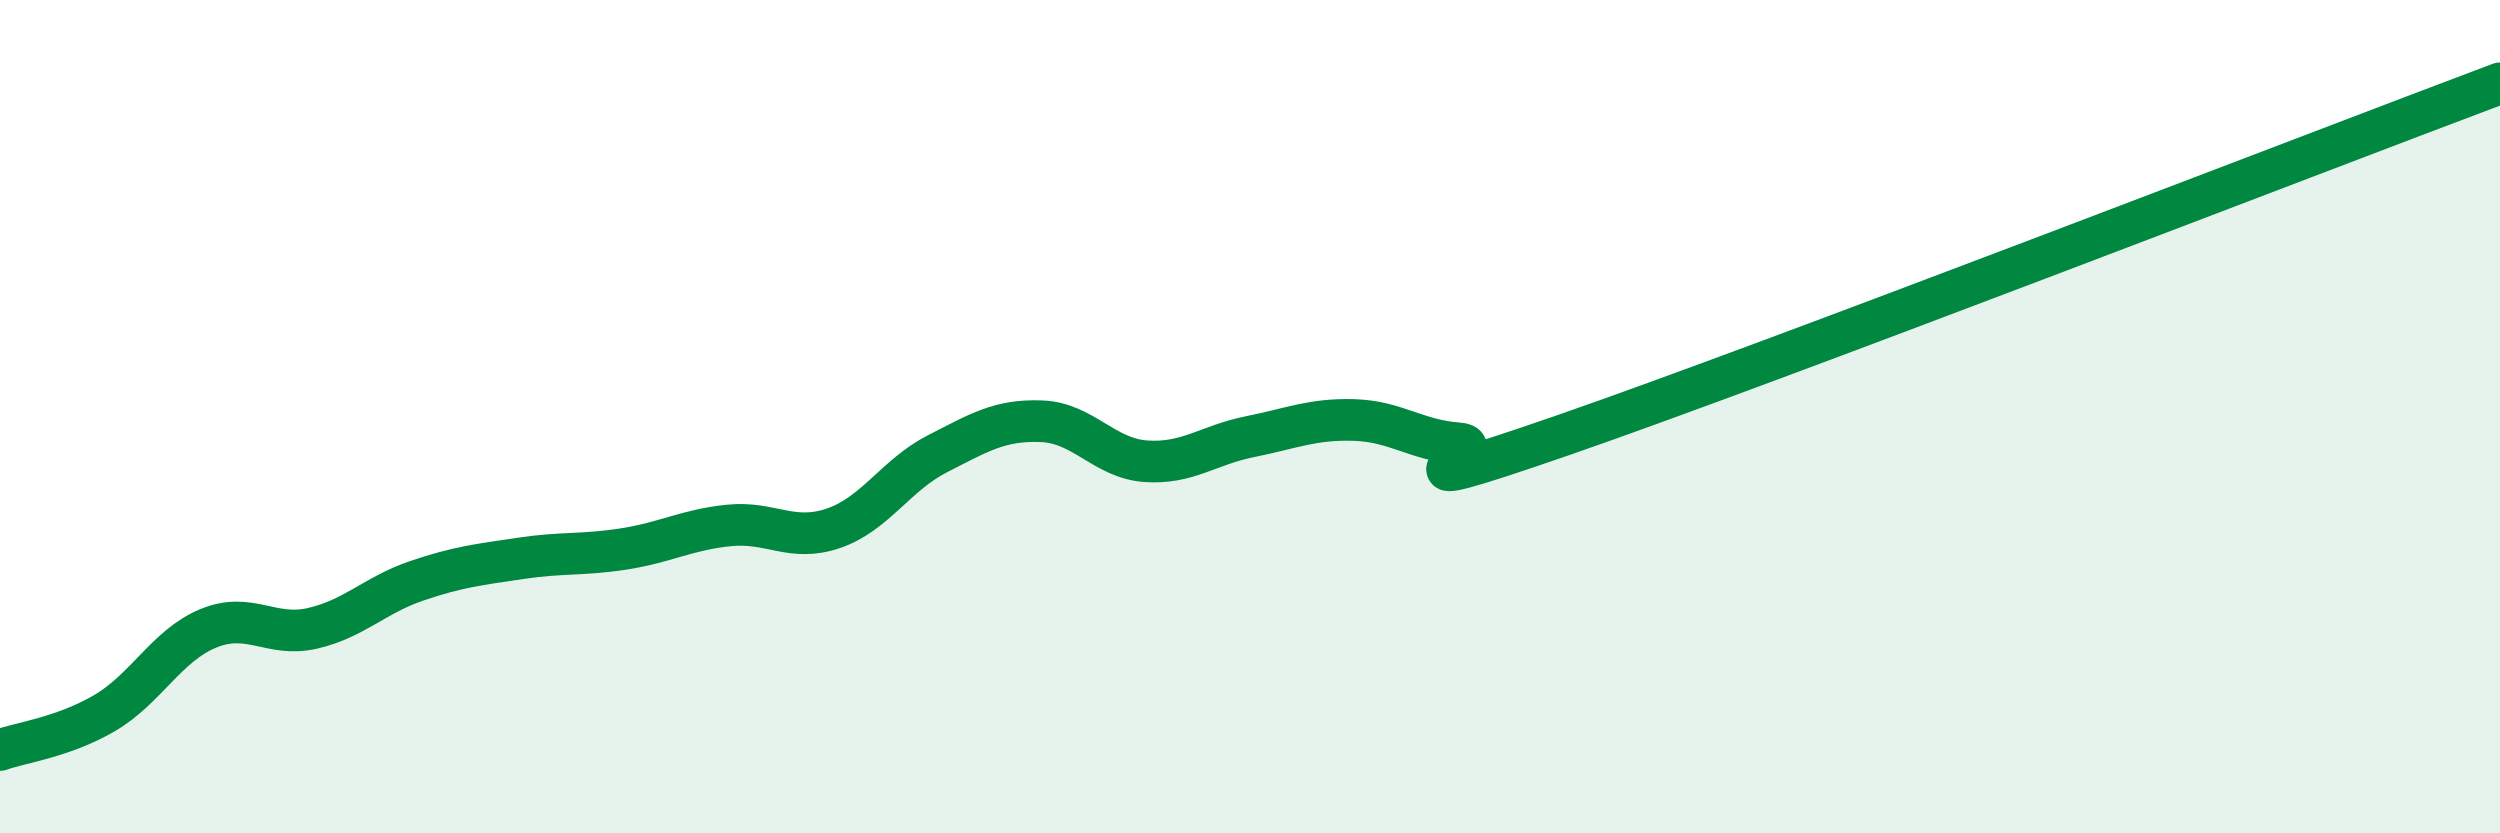
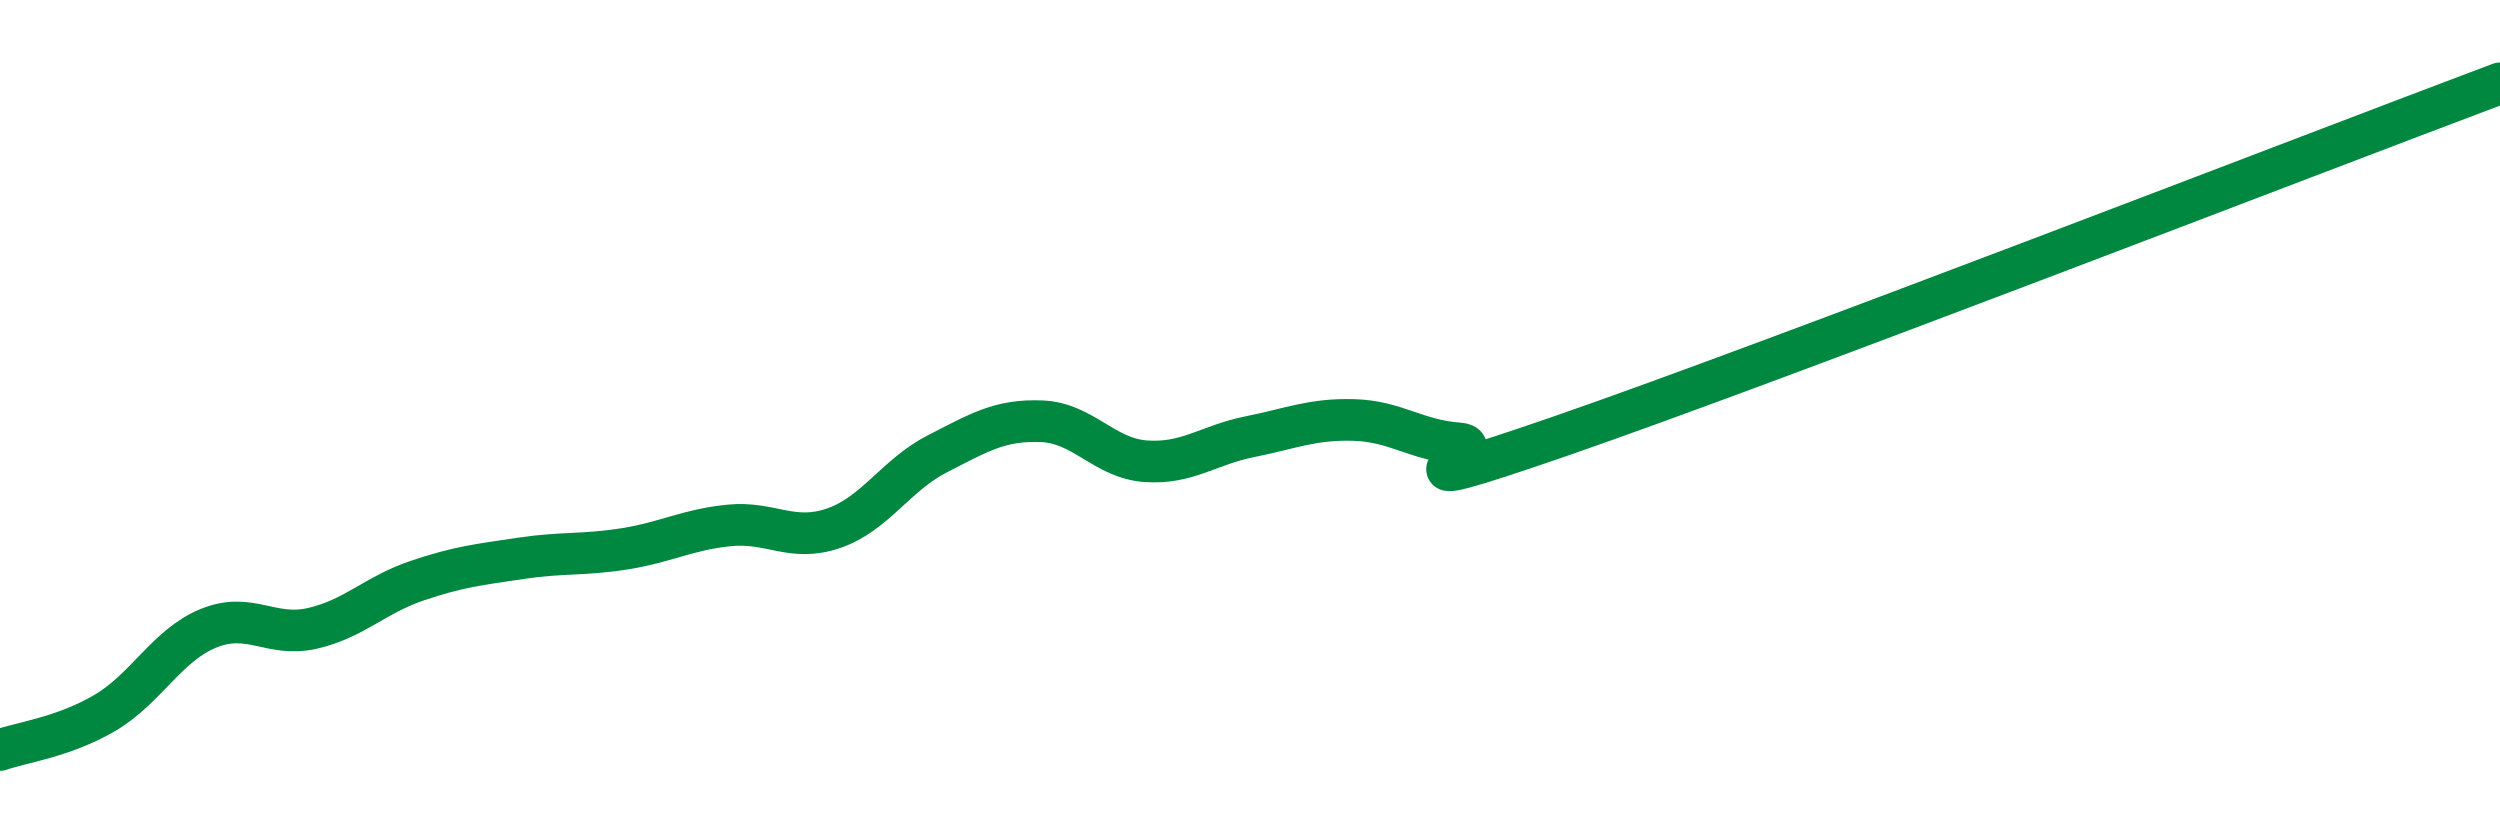
<svg xmlns="http://www.w3.org/2000/svg" width="60" height="20" viewBox="0 0 60 20">
-   <path d="M 0,18 C 0.5,17.82 1.5,17.7 2.5,17.12 C 3.5,16.54 4,15.49 5,15.08 C 6,14.67 6.5,15.31 7.5,15.08 C 8.5,14.85 9,14.28 10,13.94 C 11,13.6 11.5,13.55 12.5,13.4 C 13.5,13.25 14,13.33 15,13.17 C 16,13.01 16.5,12.71 17.5,12.61 C 18.5,12.51 19,13.02 20,12.68 C 21,12.34 21.5,11.4 22.5,10.89 C 23.5,10.38 24,10.07 25,10.11 C 26,10.15 26.5,11 27.5,11.07 C 28.5,11.14 29,10.68 30,10.48 C 31,10.28 31.5,10.05 32.5,10.08 C 33.5,10.11 34,10.57 35,10.64 C 36,10.71 32.5,12.18 37.5,10.45 C 42.5,8.72 55.5,3.69 60,2L60 20L0 20Z" fill="#008740" opacity="0.1" stroke-linecap="round" stroke-linejoin="round" />
  <path d="M 0,18 C 0.5,17.82 1.5,17.7 2.5,17.12 C 3.5,16.54 4,15.49 5,15.08 C 6,14.67 6.5,15.31 7.5,15.08 C 8.5,14.85 9,14.28 10,13.94 C 11,13.6 11.5,13.55 12.5,13.4 C 13.5,13.25 14,13.33 15,13.17 C 16,13.01 16.5,12.71 17.5,12.61 C 18.5,12.51 19,13.02 20,12.68 C 21,12.34 21.5,11.4 22.5,10.89 C 23.5,10.38 24,10.07 25,10.11 C 26,10.15 26.5,11 27.5,11.07 C 28.5,11.14 29,10.68 30,10.48 C 31,10.28 31.5,10.05 32.5,10.08 C 33.5,10.11 34,10.57 35,10.64 C 36,10.71 32.5,12.18 37.5,10.45 C 42.5,8.72 55.5,3.69 60,2" stroke="#008740" stroke-width="1" fill="none" stroke-linecap="round" stroke-linejoin="round" />
</svg>